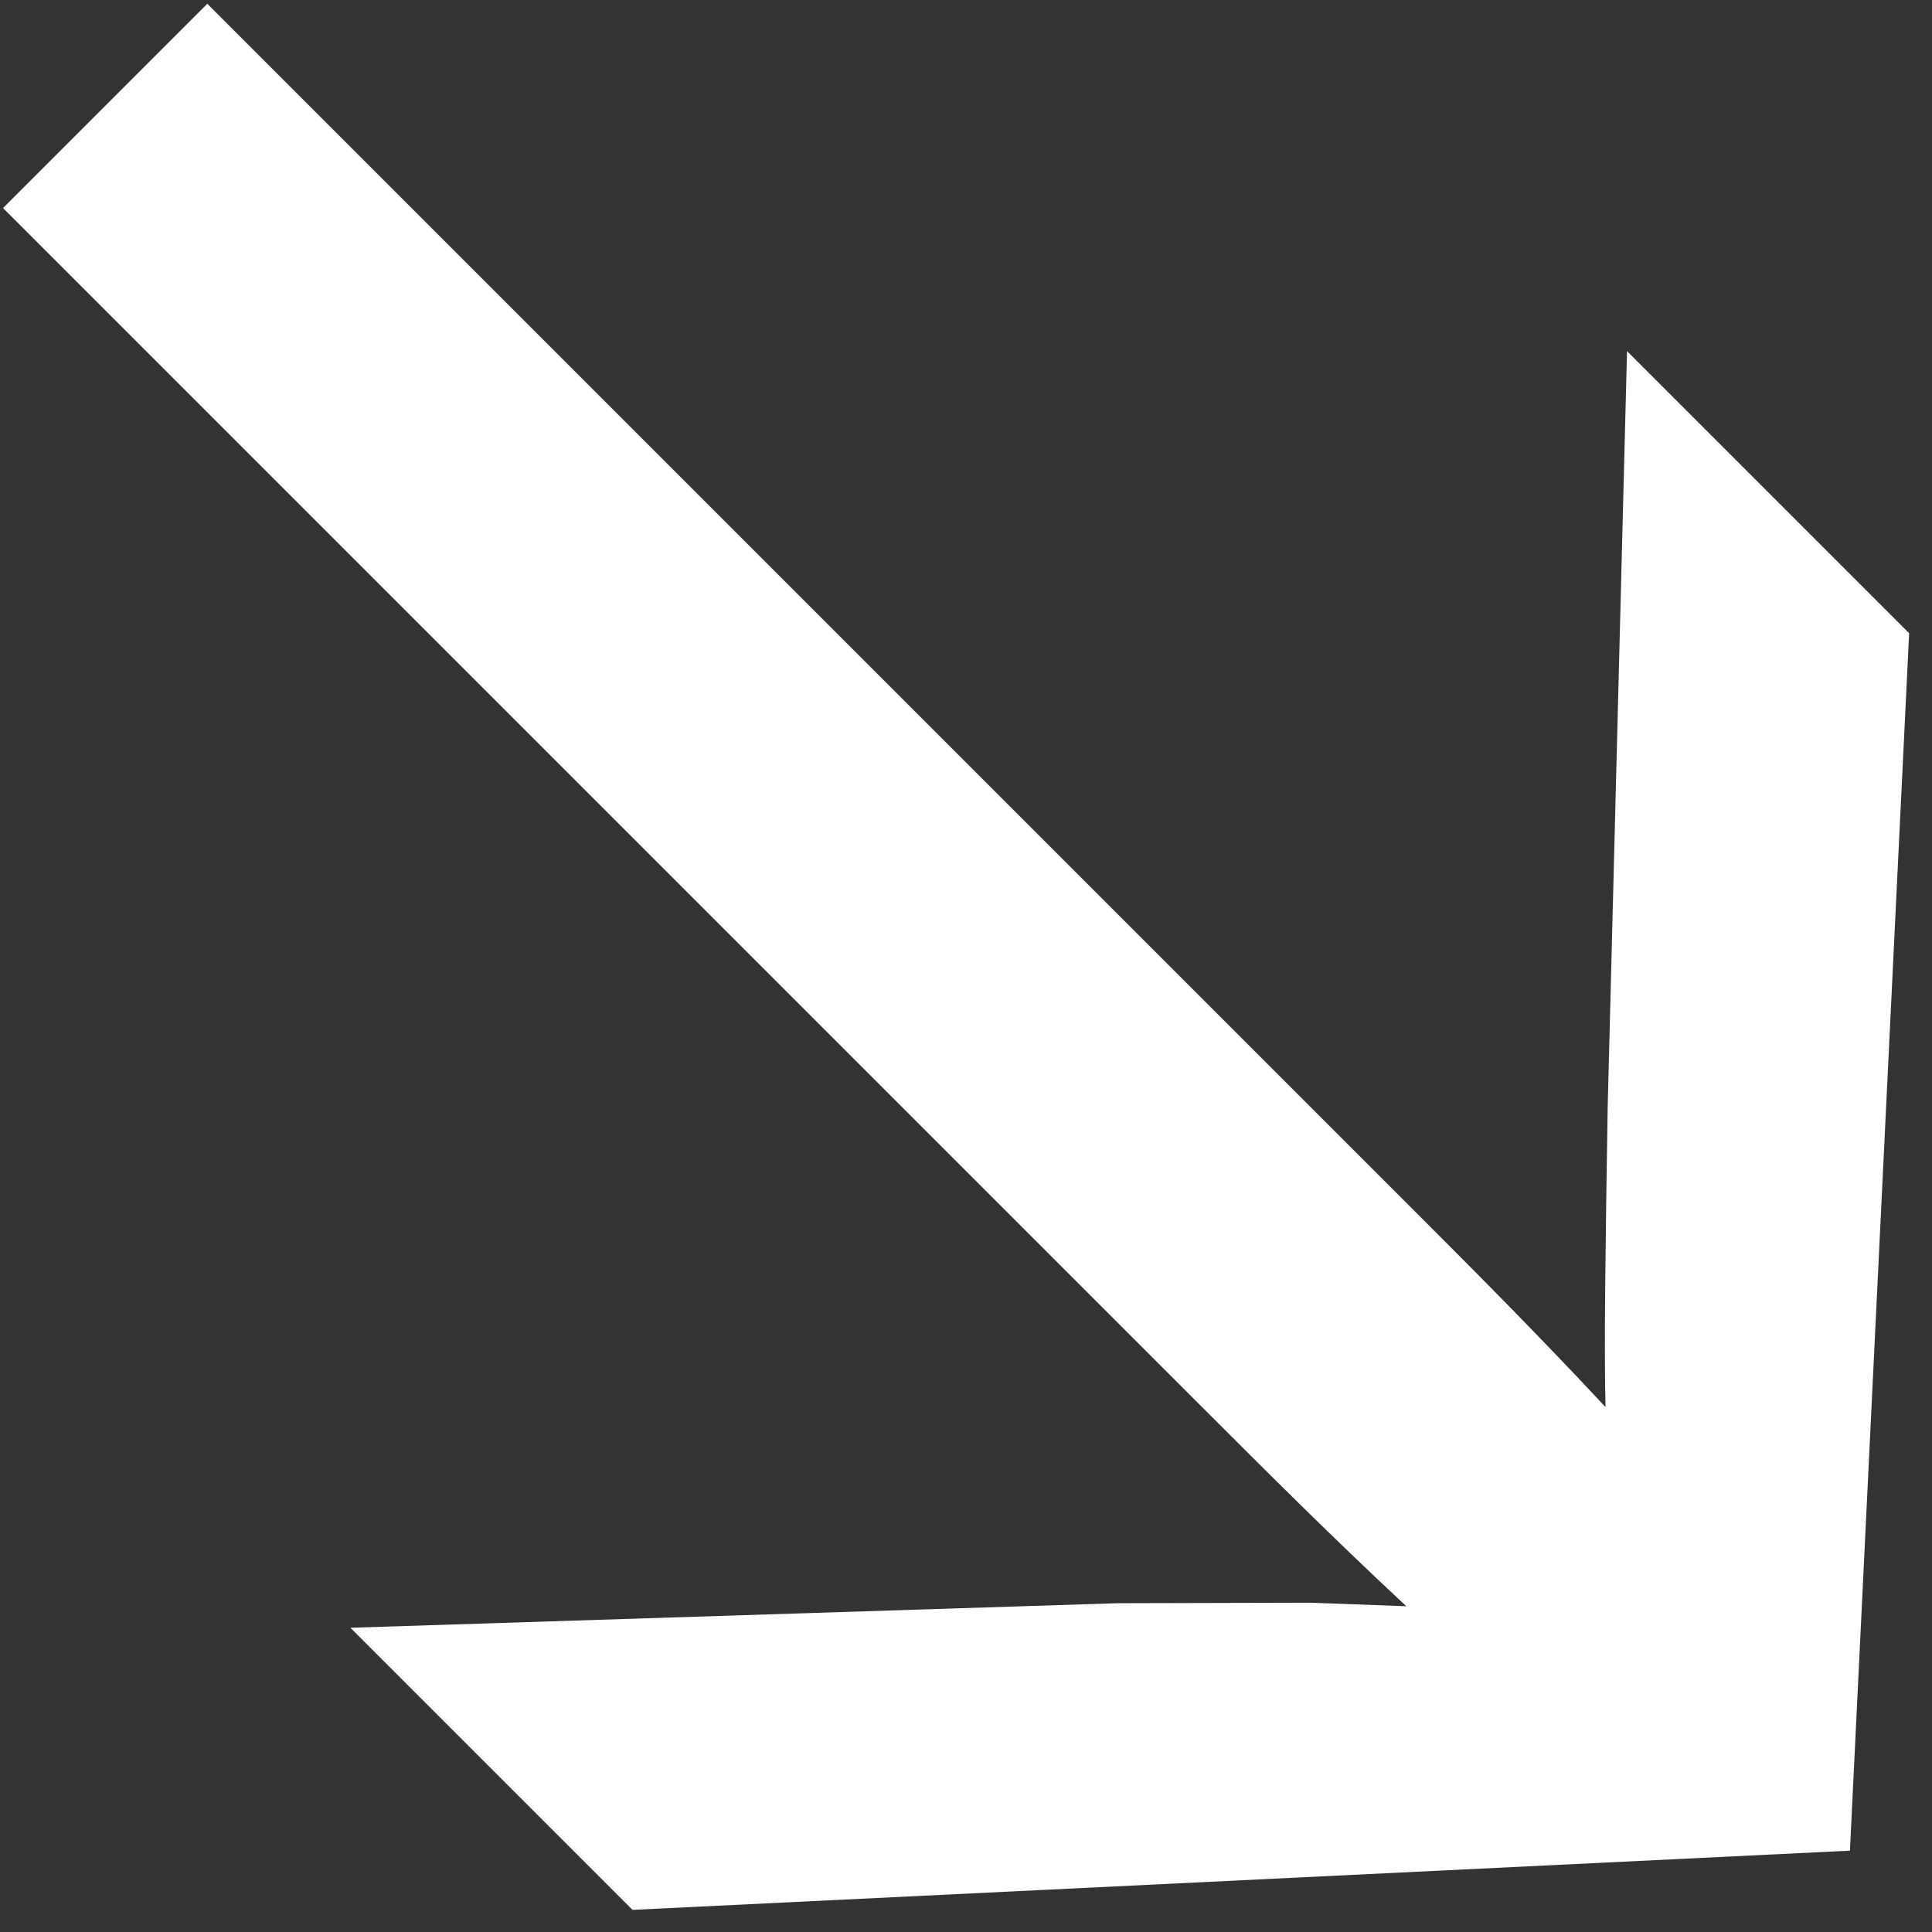
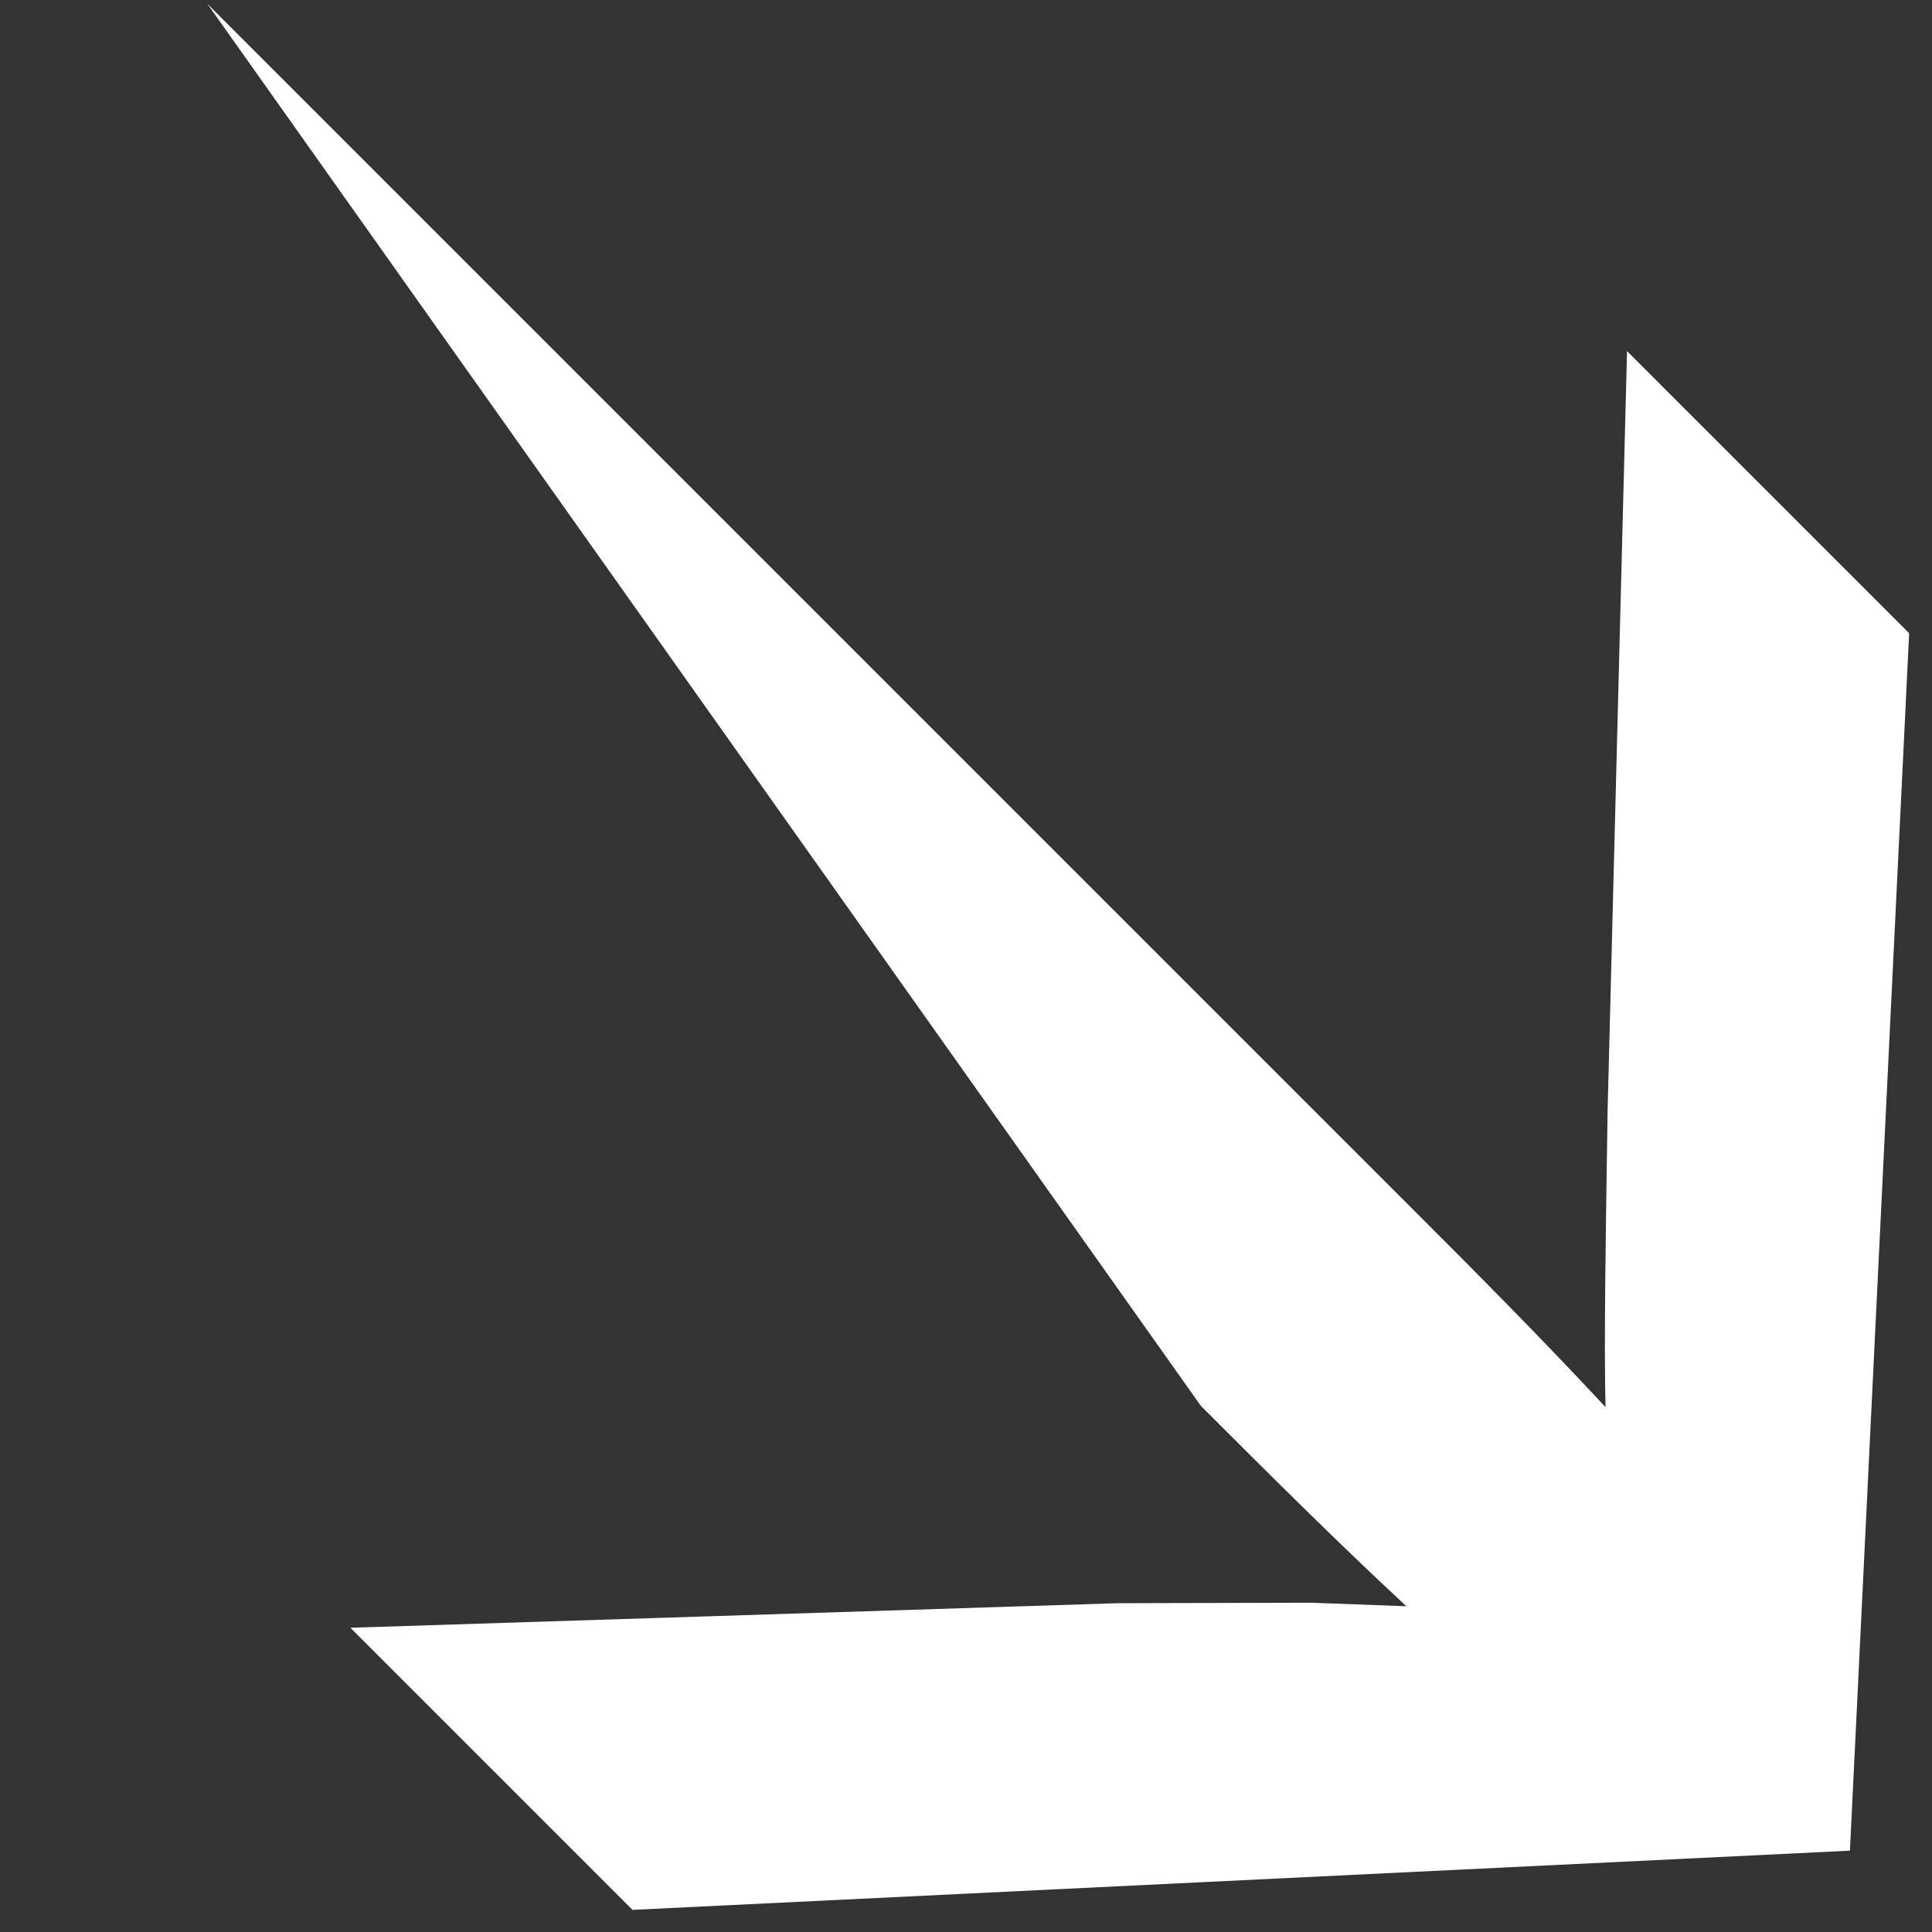
<svg xmlns="http://www.w3.org/2000/svg" width="82" height="82" viewBox="0 0 82 82" fill="none">
  <rect x="0" y="0" width="82" height="82" fill="#333333" stroke="none" />
-   <path d="M14.871 69.087L47.424 68.045L55.639 68.024L59.69 68.174C56.641 65.341 53.804 62.505 50.968 59.669L0.129 8.83L8.799 0.16L59.638 50.999C62.369 53.73 65.205 56.566 68.143 59.721C68.078 57.055 68.144 52.787 68.234 47.025L69.056 14.902L81.03 26.876L78.517 78.548L26.845 81.061L14.871 69.087Z" fill="white" />
+   <path d="M14.871 69.087L47.424 68.045L55.639 68.024L59.69 68.174C56.641 65.341 53.804 62.505 50.968 59.669L8.799 0.16L59.638 50.999C62.369 53.73 65.205 56.566 68.143 59.721C68.078 57.055 68.144 52.787 68.234 47.025L69.056 14.902L81.03 26.876L78.517 78.548L26.845 81.061L14.871 69.087Z" fill="white" />
</svg>